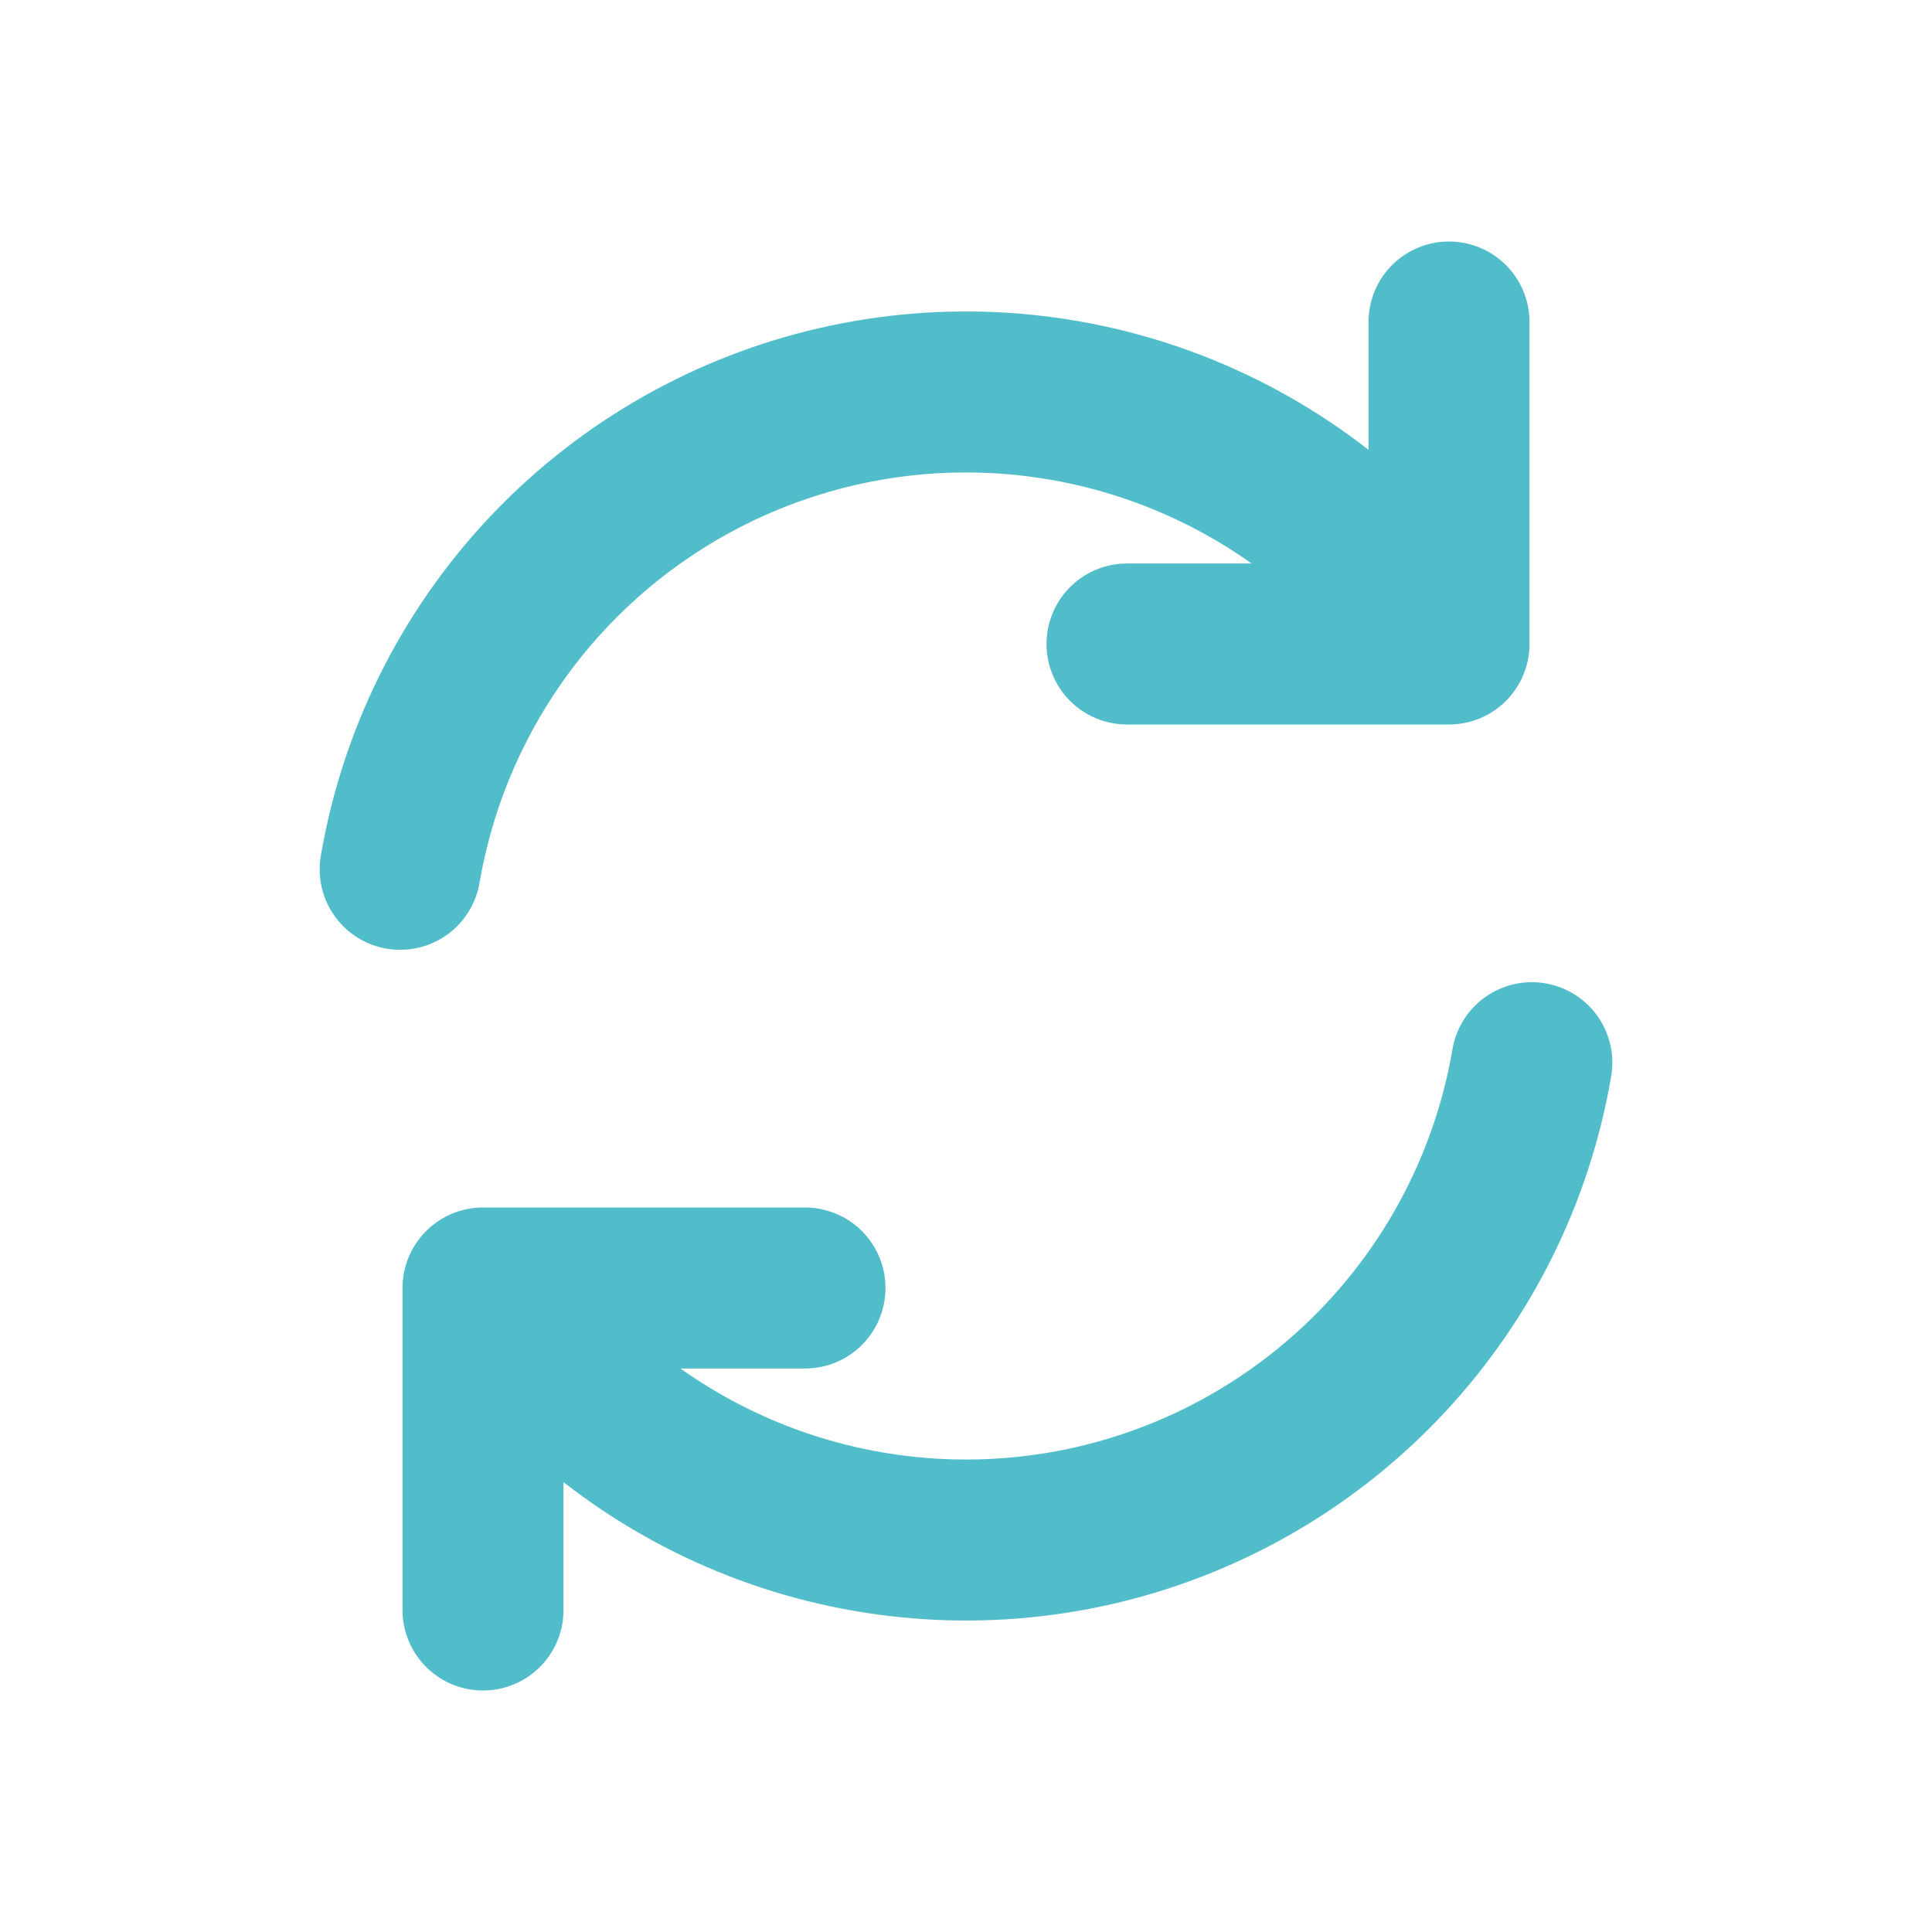
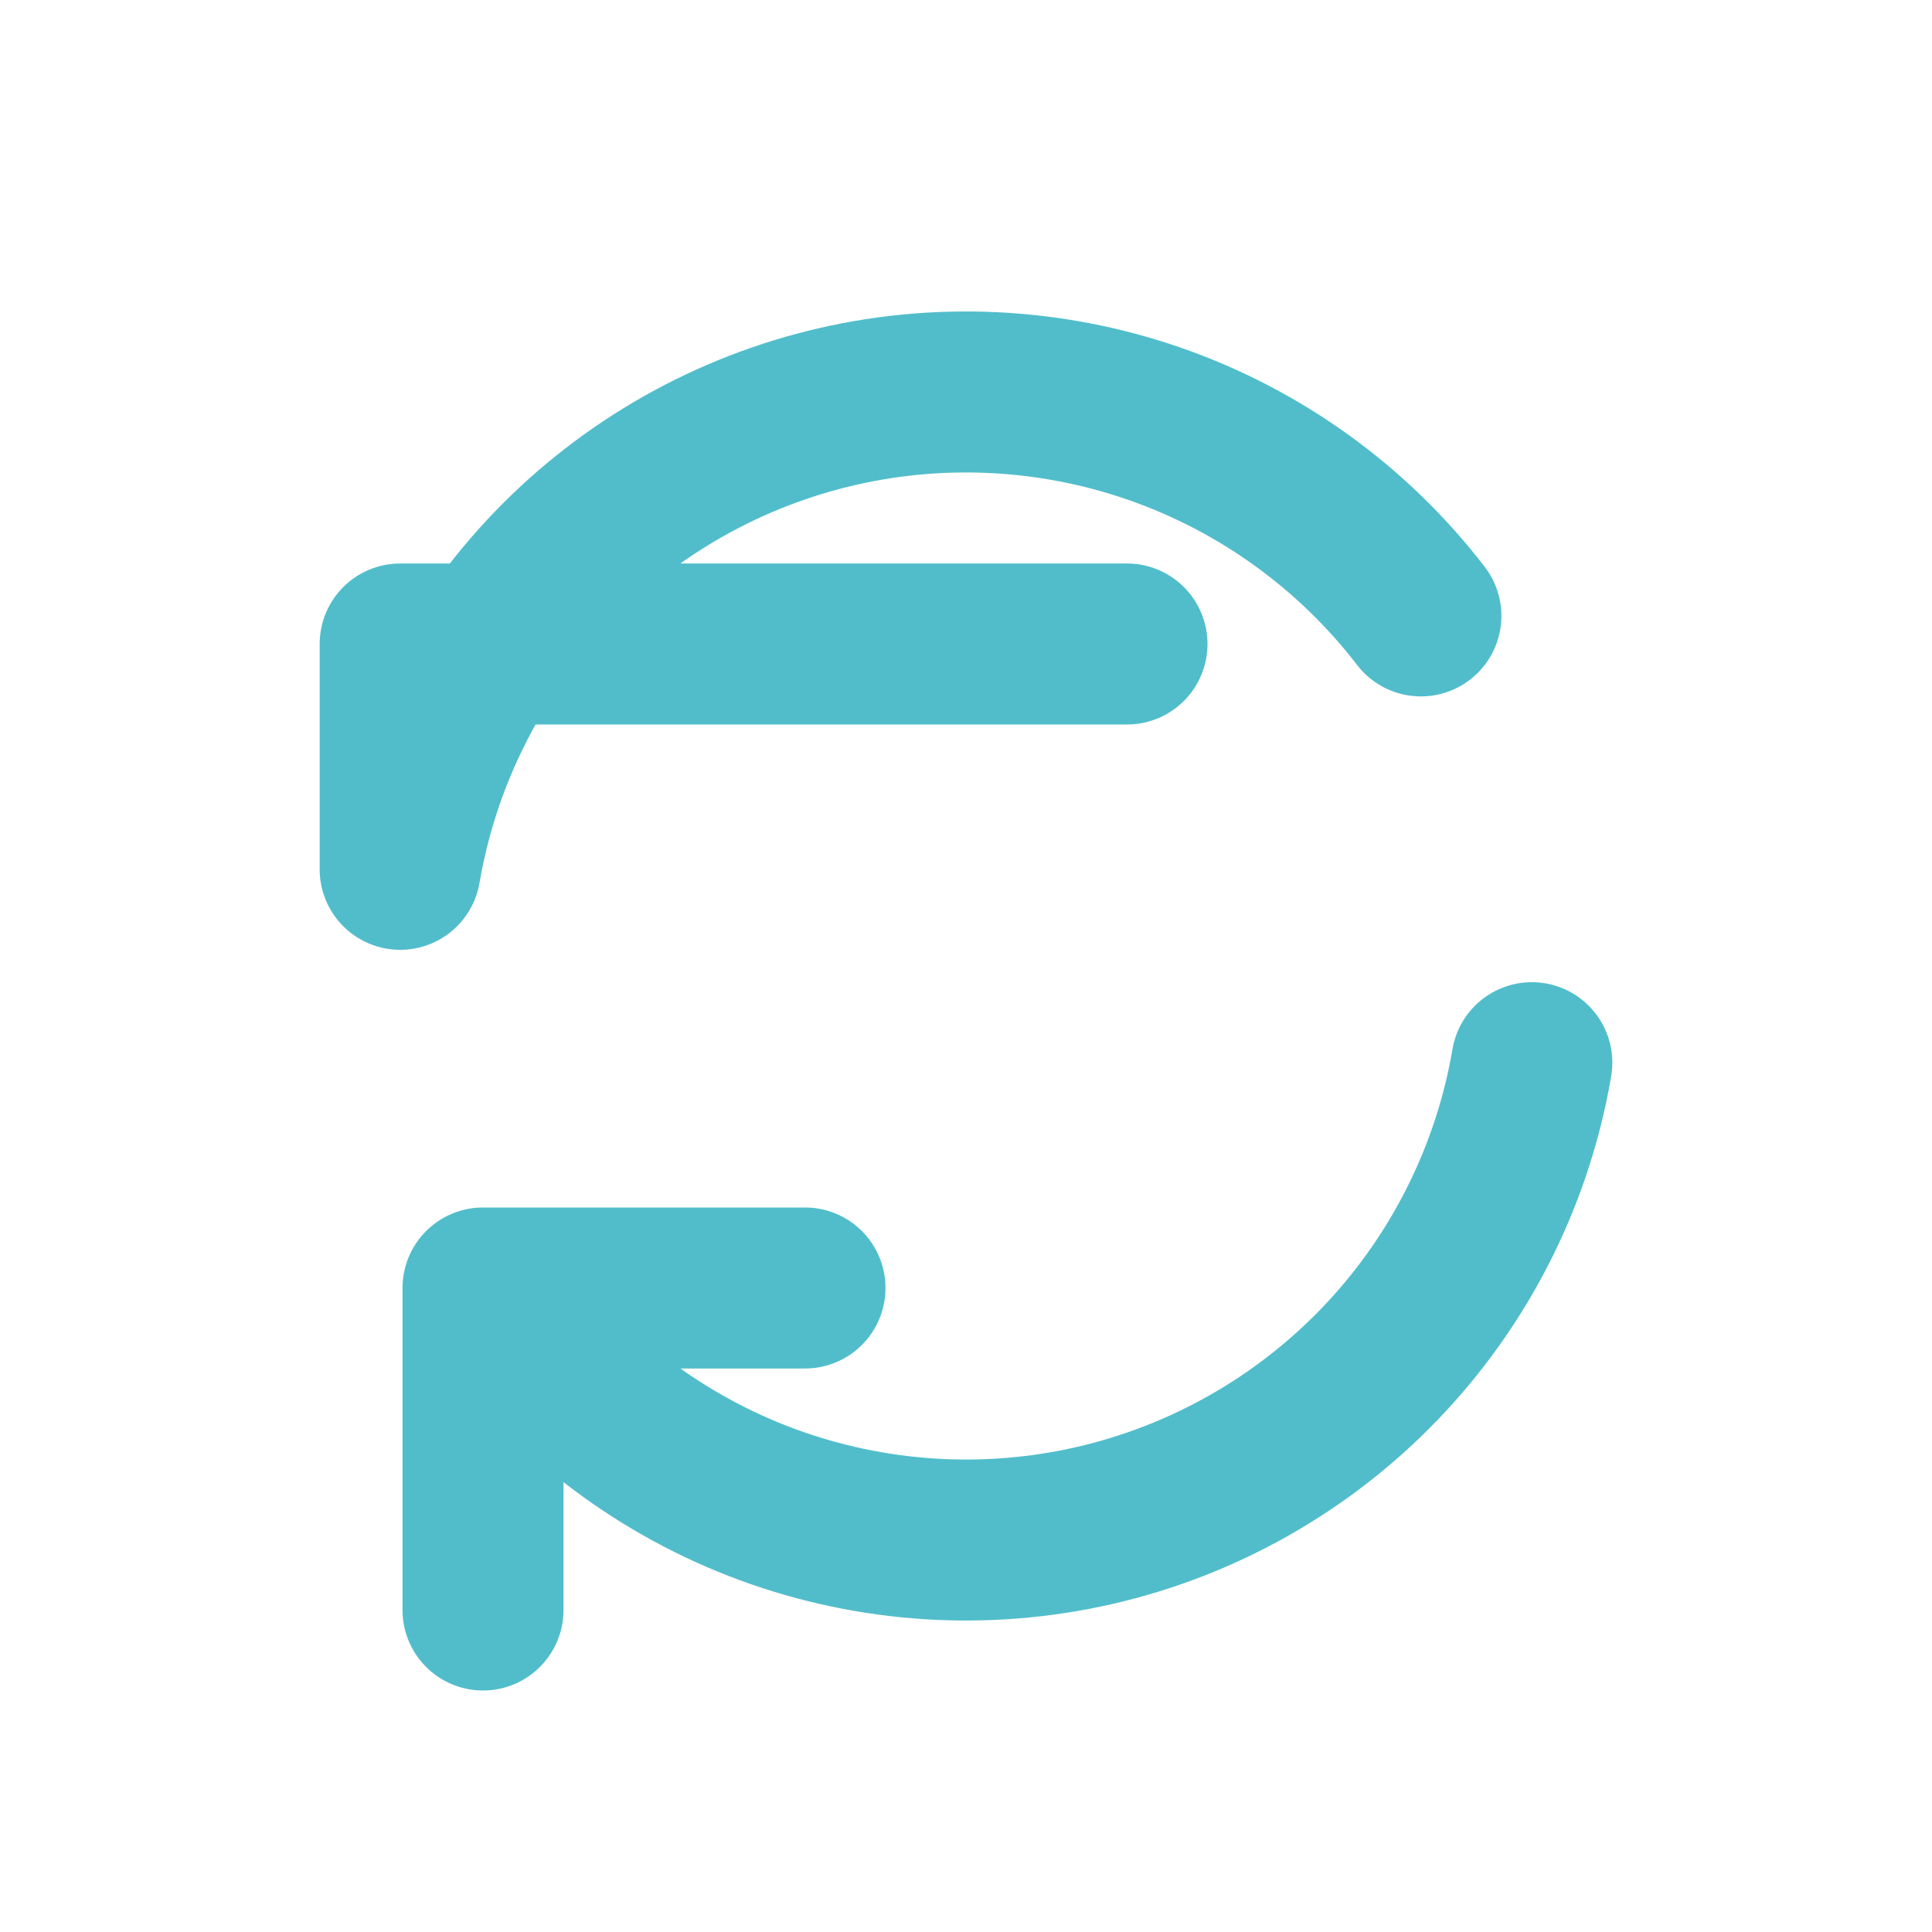
<svg xmlns="http://www.w3.org/2000/svg" width="24" height="24" viewBox="0 0 24 24" fill="none">
-   <path d="M17.651 7.651C16.806 6.552 15.658 5.724 14.35 5.267C13.041 4.811 11.627 4.745 10.282 5.079C8.936 5.413 7.718 6.132 6.774 7.148C5.831 8.164 5.205 9.433 4.971 10.799M18 4V8H14M6.349 16.349C7.195 17.448 8.342 18.276 9.651 18.733C10.96 19.189 12.373 19.255 13.719 18.921C15.064 18.587 16.283 17.868 17.226 16.852C18.169 15.836 18.796 14.567 19.029 13.201M6 20V16H10" stroke="#51BDCB" stroke-width="2" stroke-linecap="round" stroke-linejoin="round" />
+   <path d="M17.651 7.651C16.806 6.552 15.658 5.724 14.35 5.267C13.041 4.811 11.627 4.745 10.282 5.079C8.936 5.413 7.718 6.132 6.774 7.148C5.831 8.164 5.205 9.433 4.971 10.799V8H14M6.349 16.349C7.195 17.448 8.342 18.276 9.651 18.733C10.96 19.189 12.373 19.255 13.719 18.921C15.064 18.587 16.283 17.868 17.226 16.852C18.169 15.836 18.796 14.567 19.029 13.201M6 20V16H10" stroke="#51BDCB" stroke-width="2" stroke-linecap="round" stroke-linejoin="round" />
</svg>